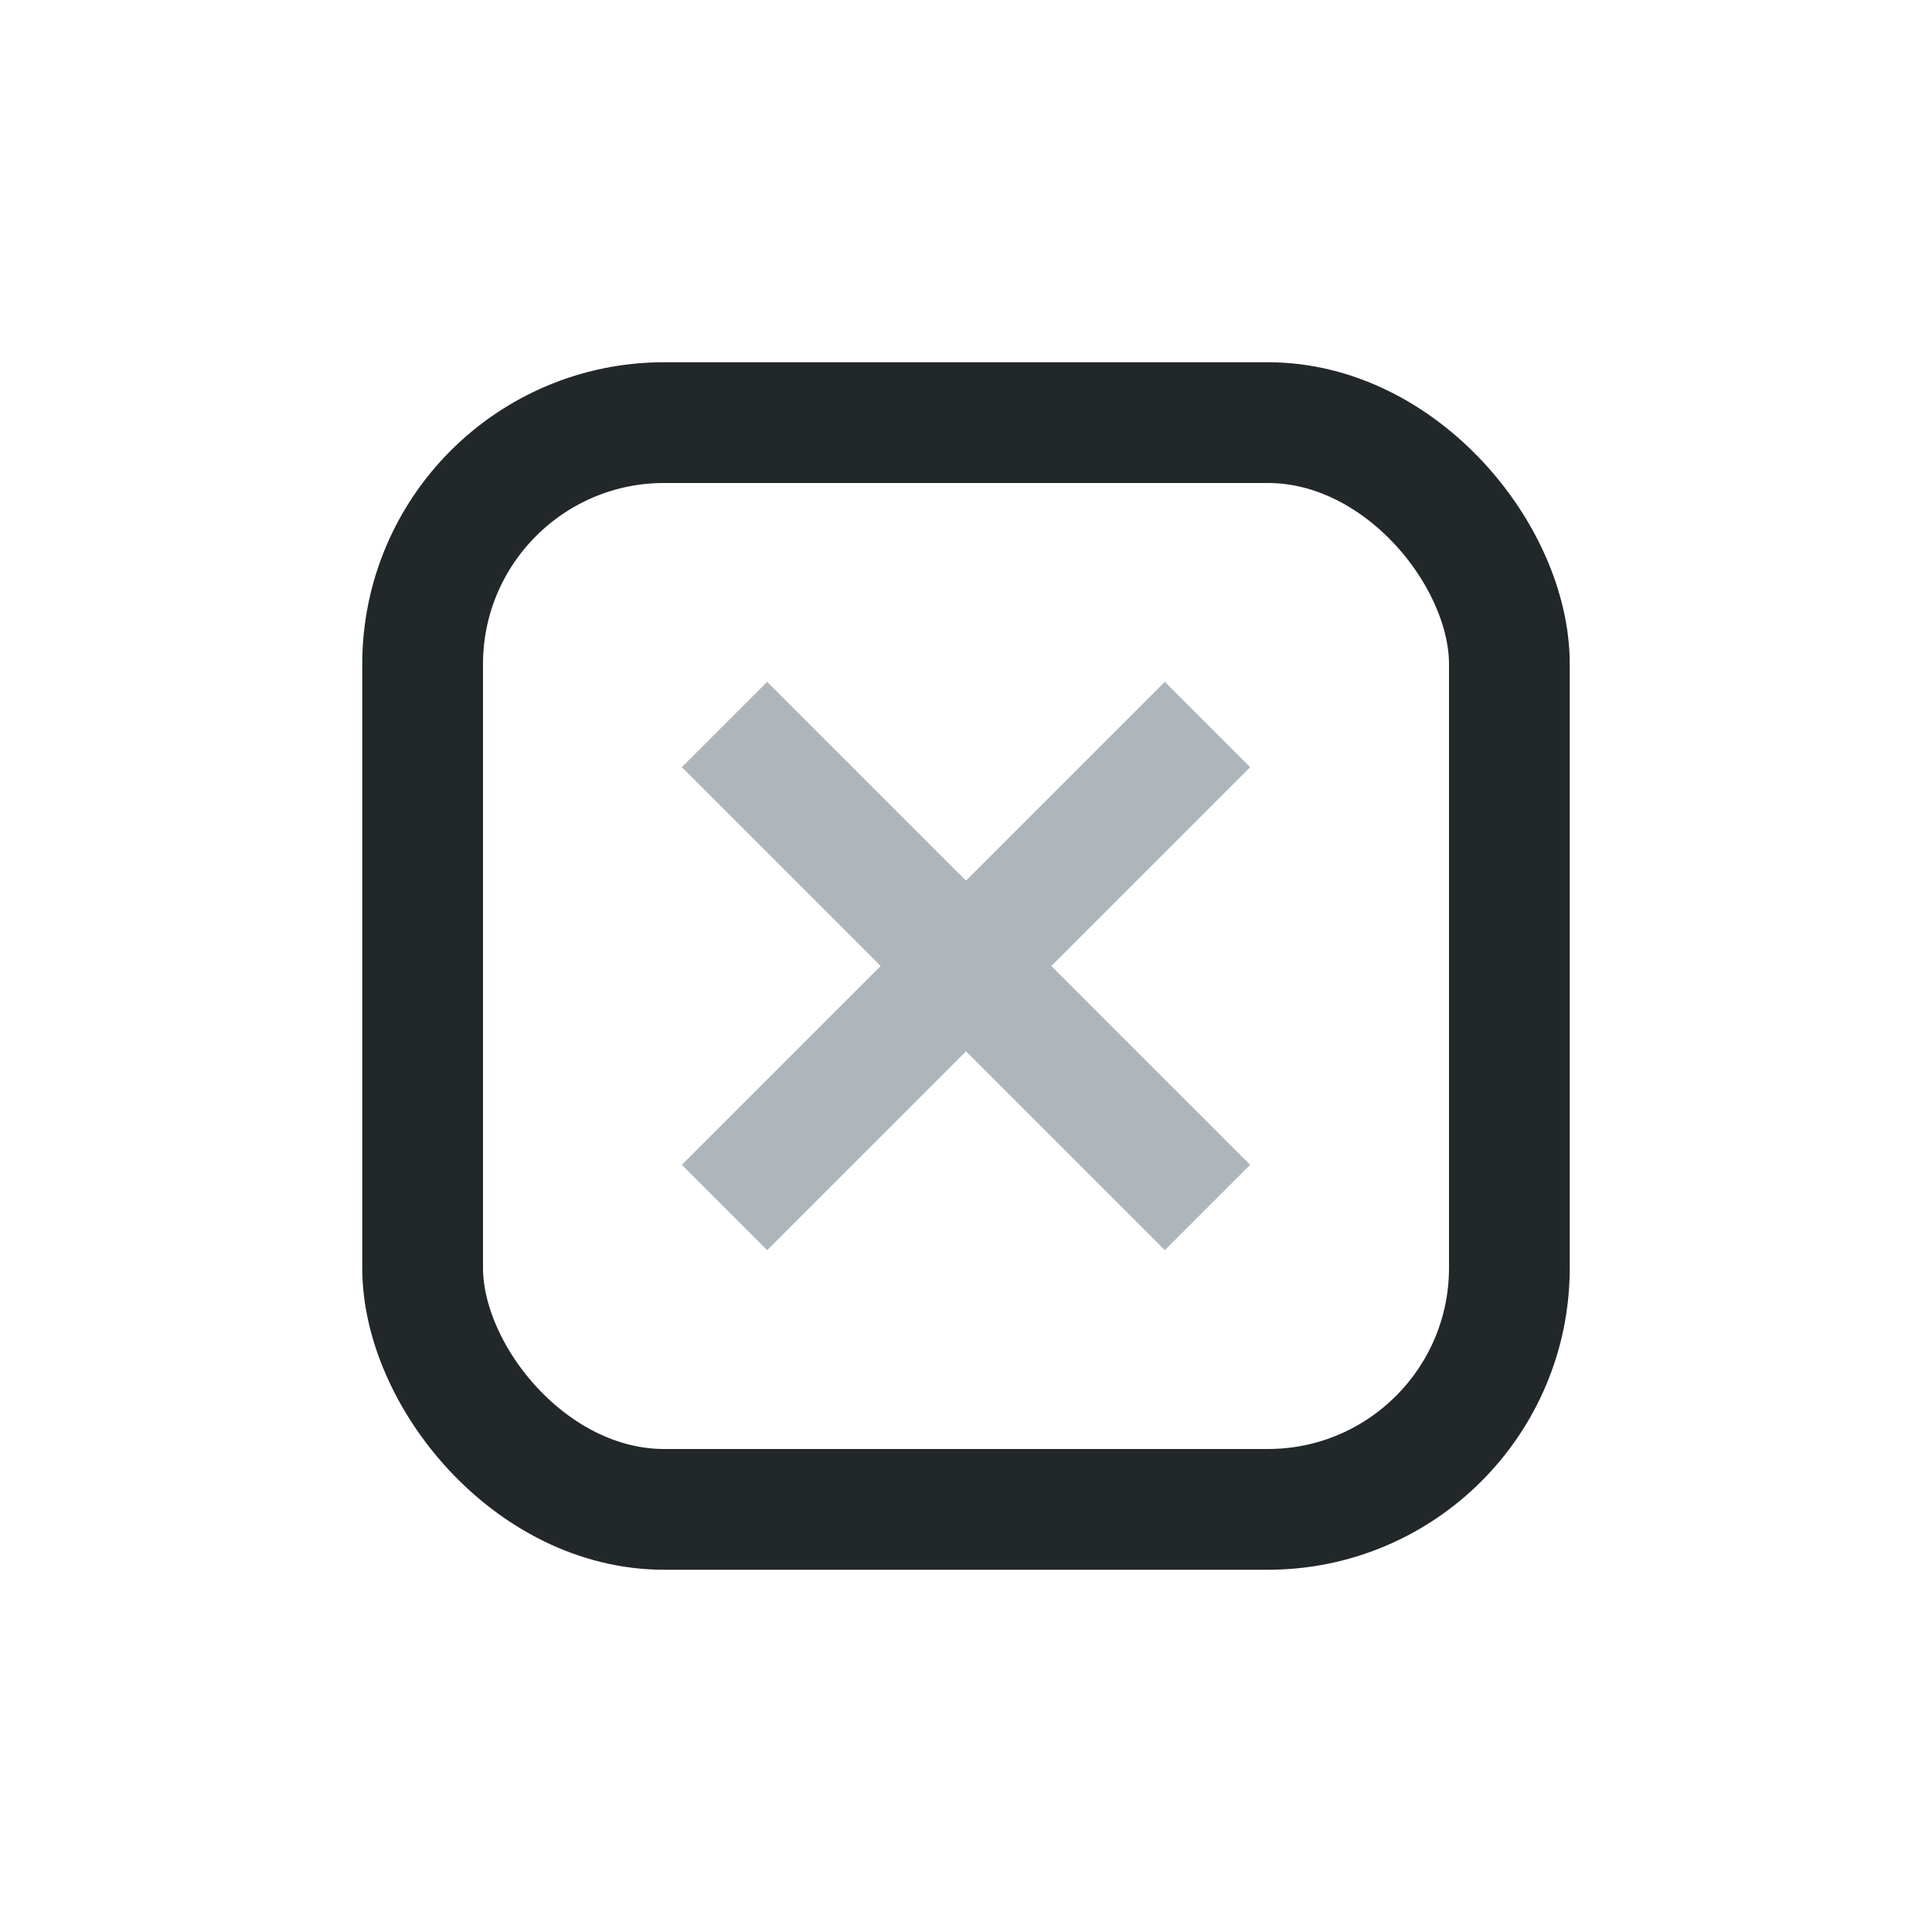
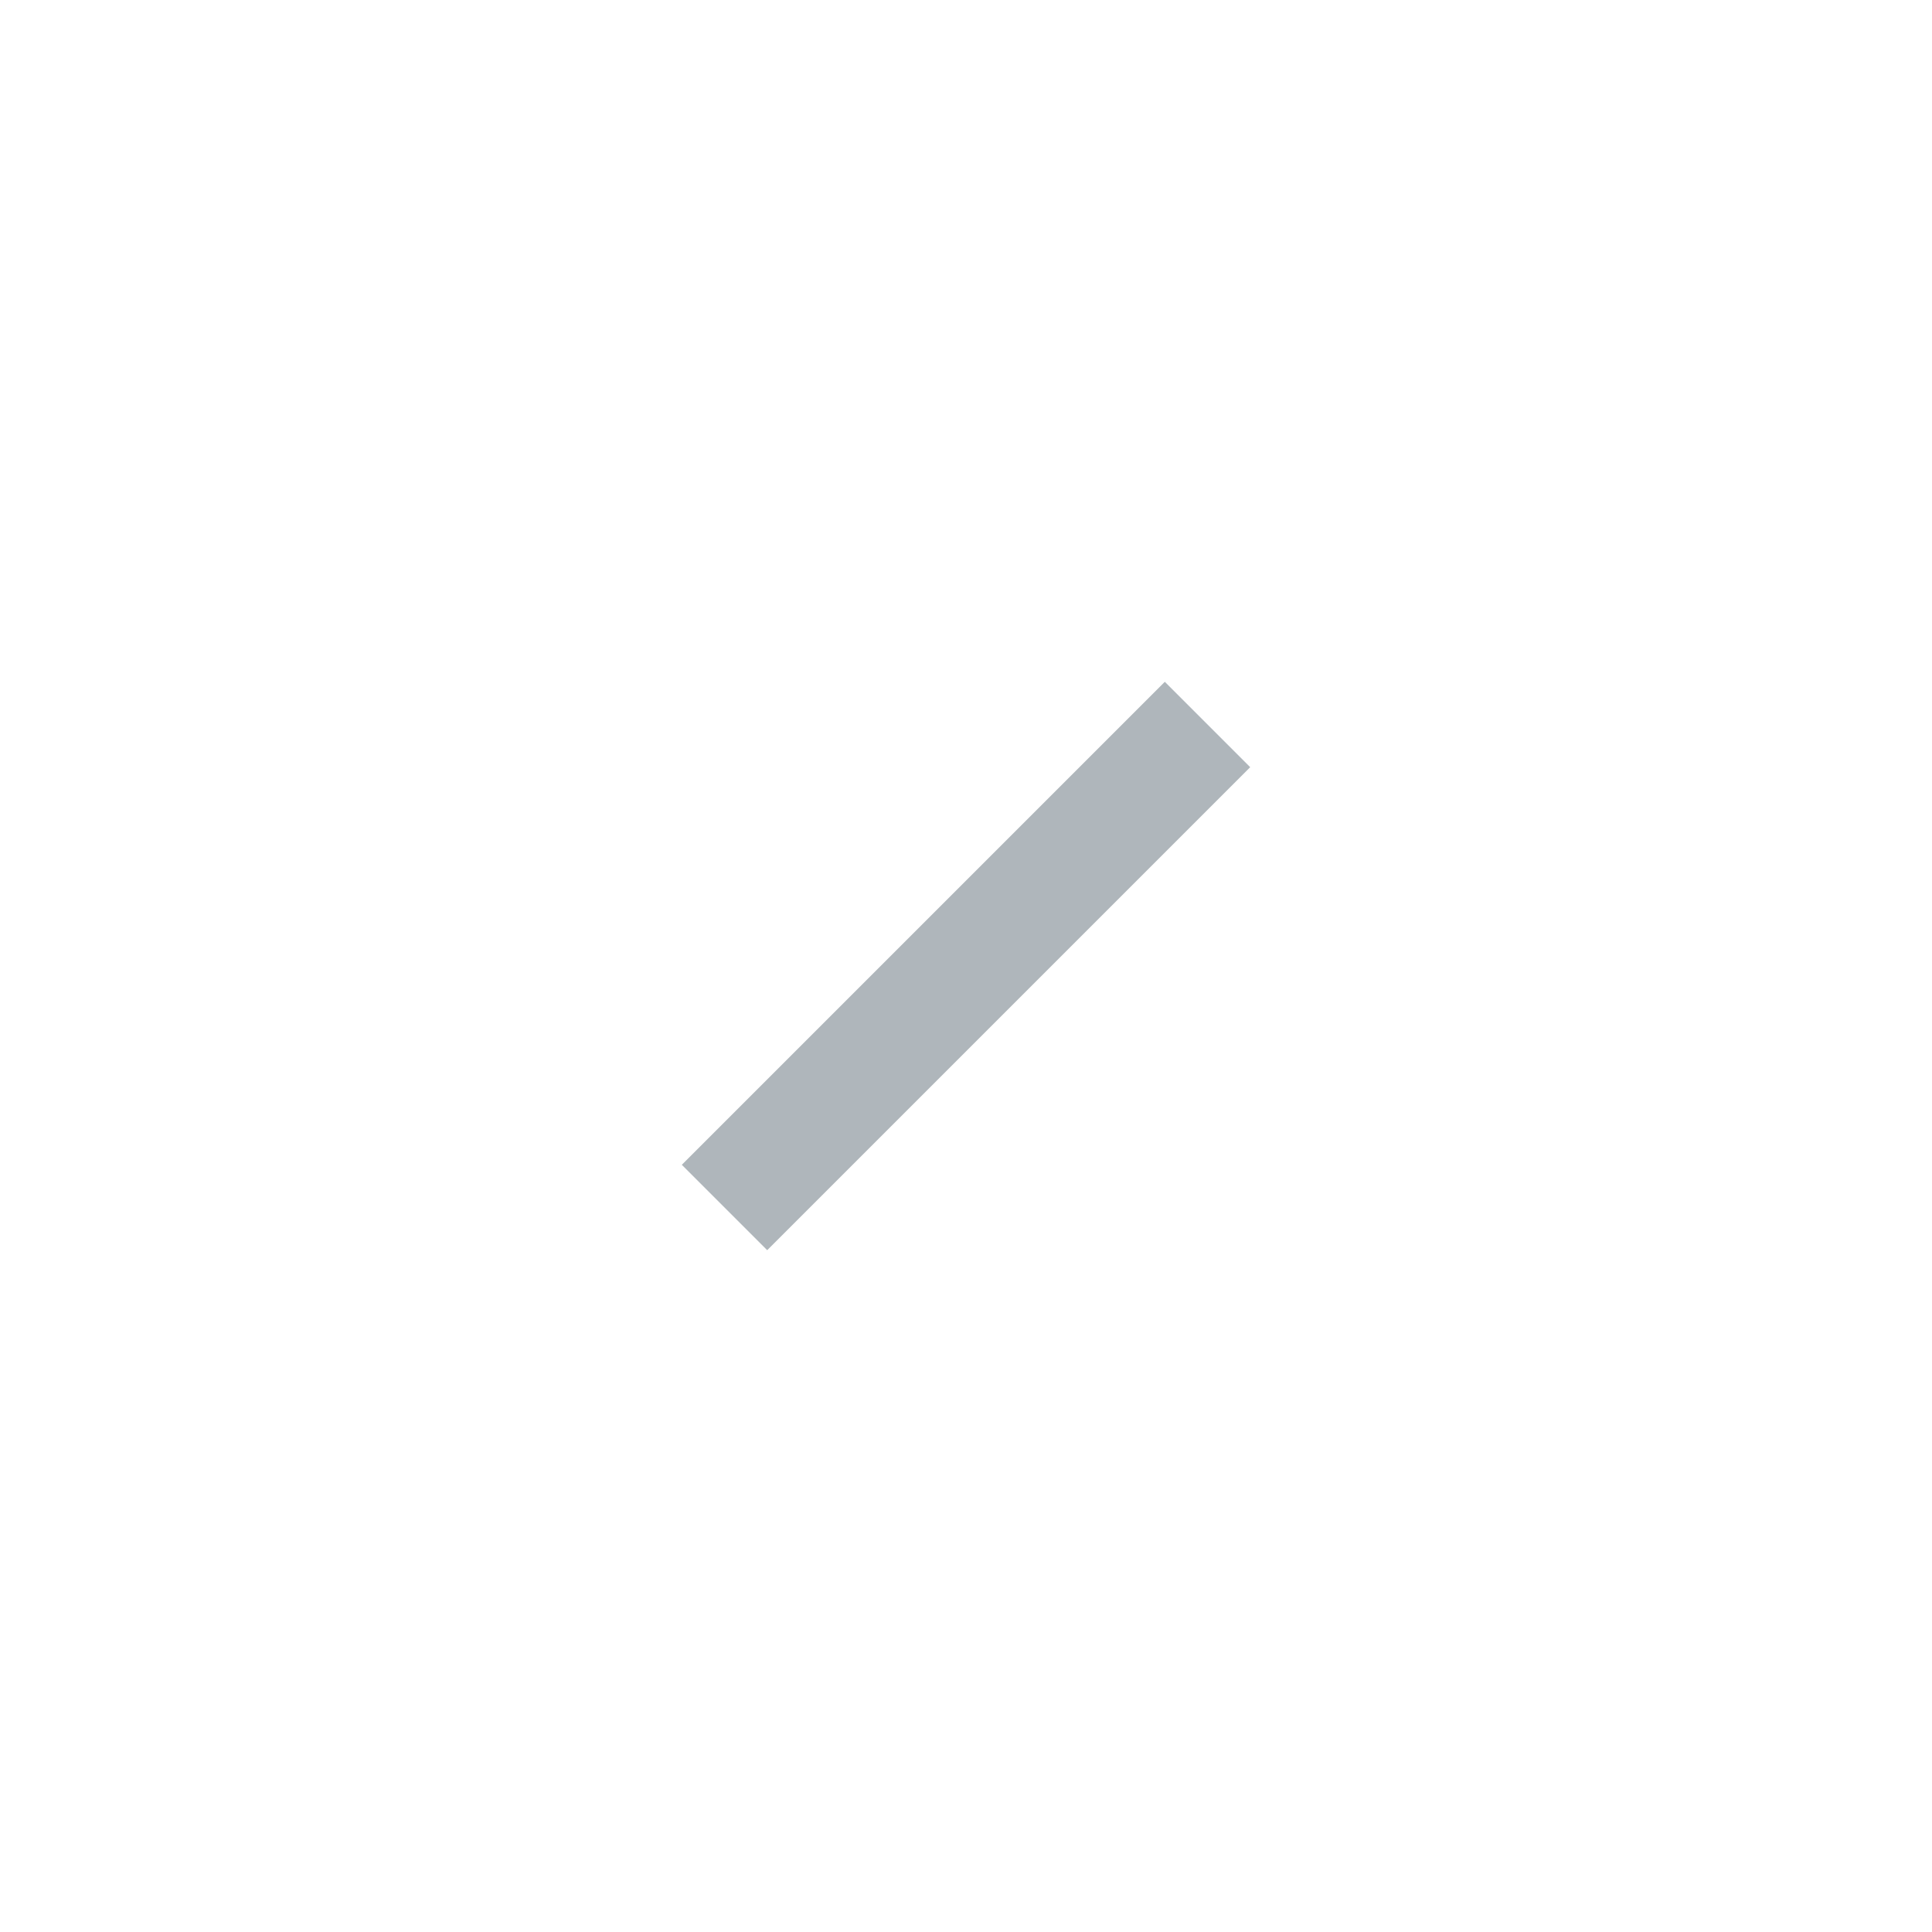
<svg xmlns="http://www.w3.org/2000/svg" width="32" height="32" viewBox="0 0 32 32">
-   <rect x="7" y="7" width="18" height="18" rx="4" fill="none" stroke="#22272A" stroke-width="2" />
-   <path d="M12 12l8 8" stroke="#AFB6BB" stroke-width="2" />
  <path d="M12 20l8-8" stroke="#AFB6BB" stroke-width="2" />
</svg>